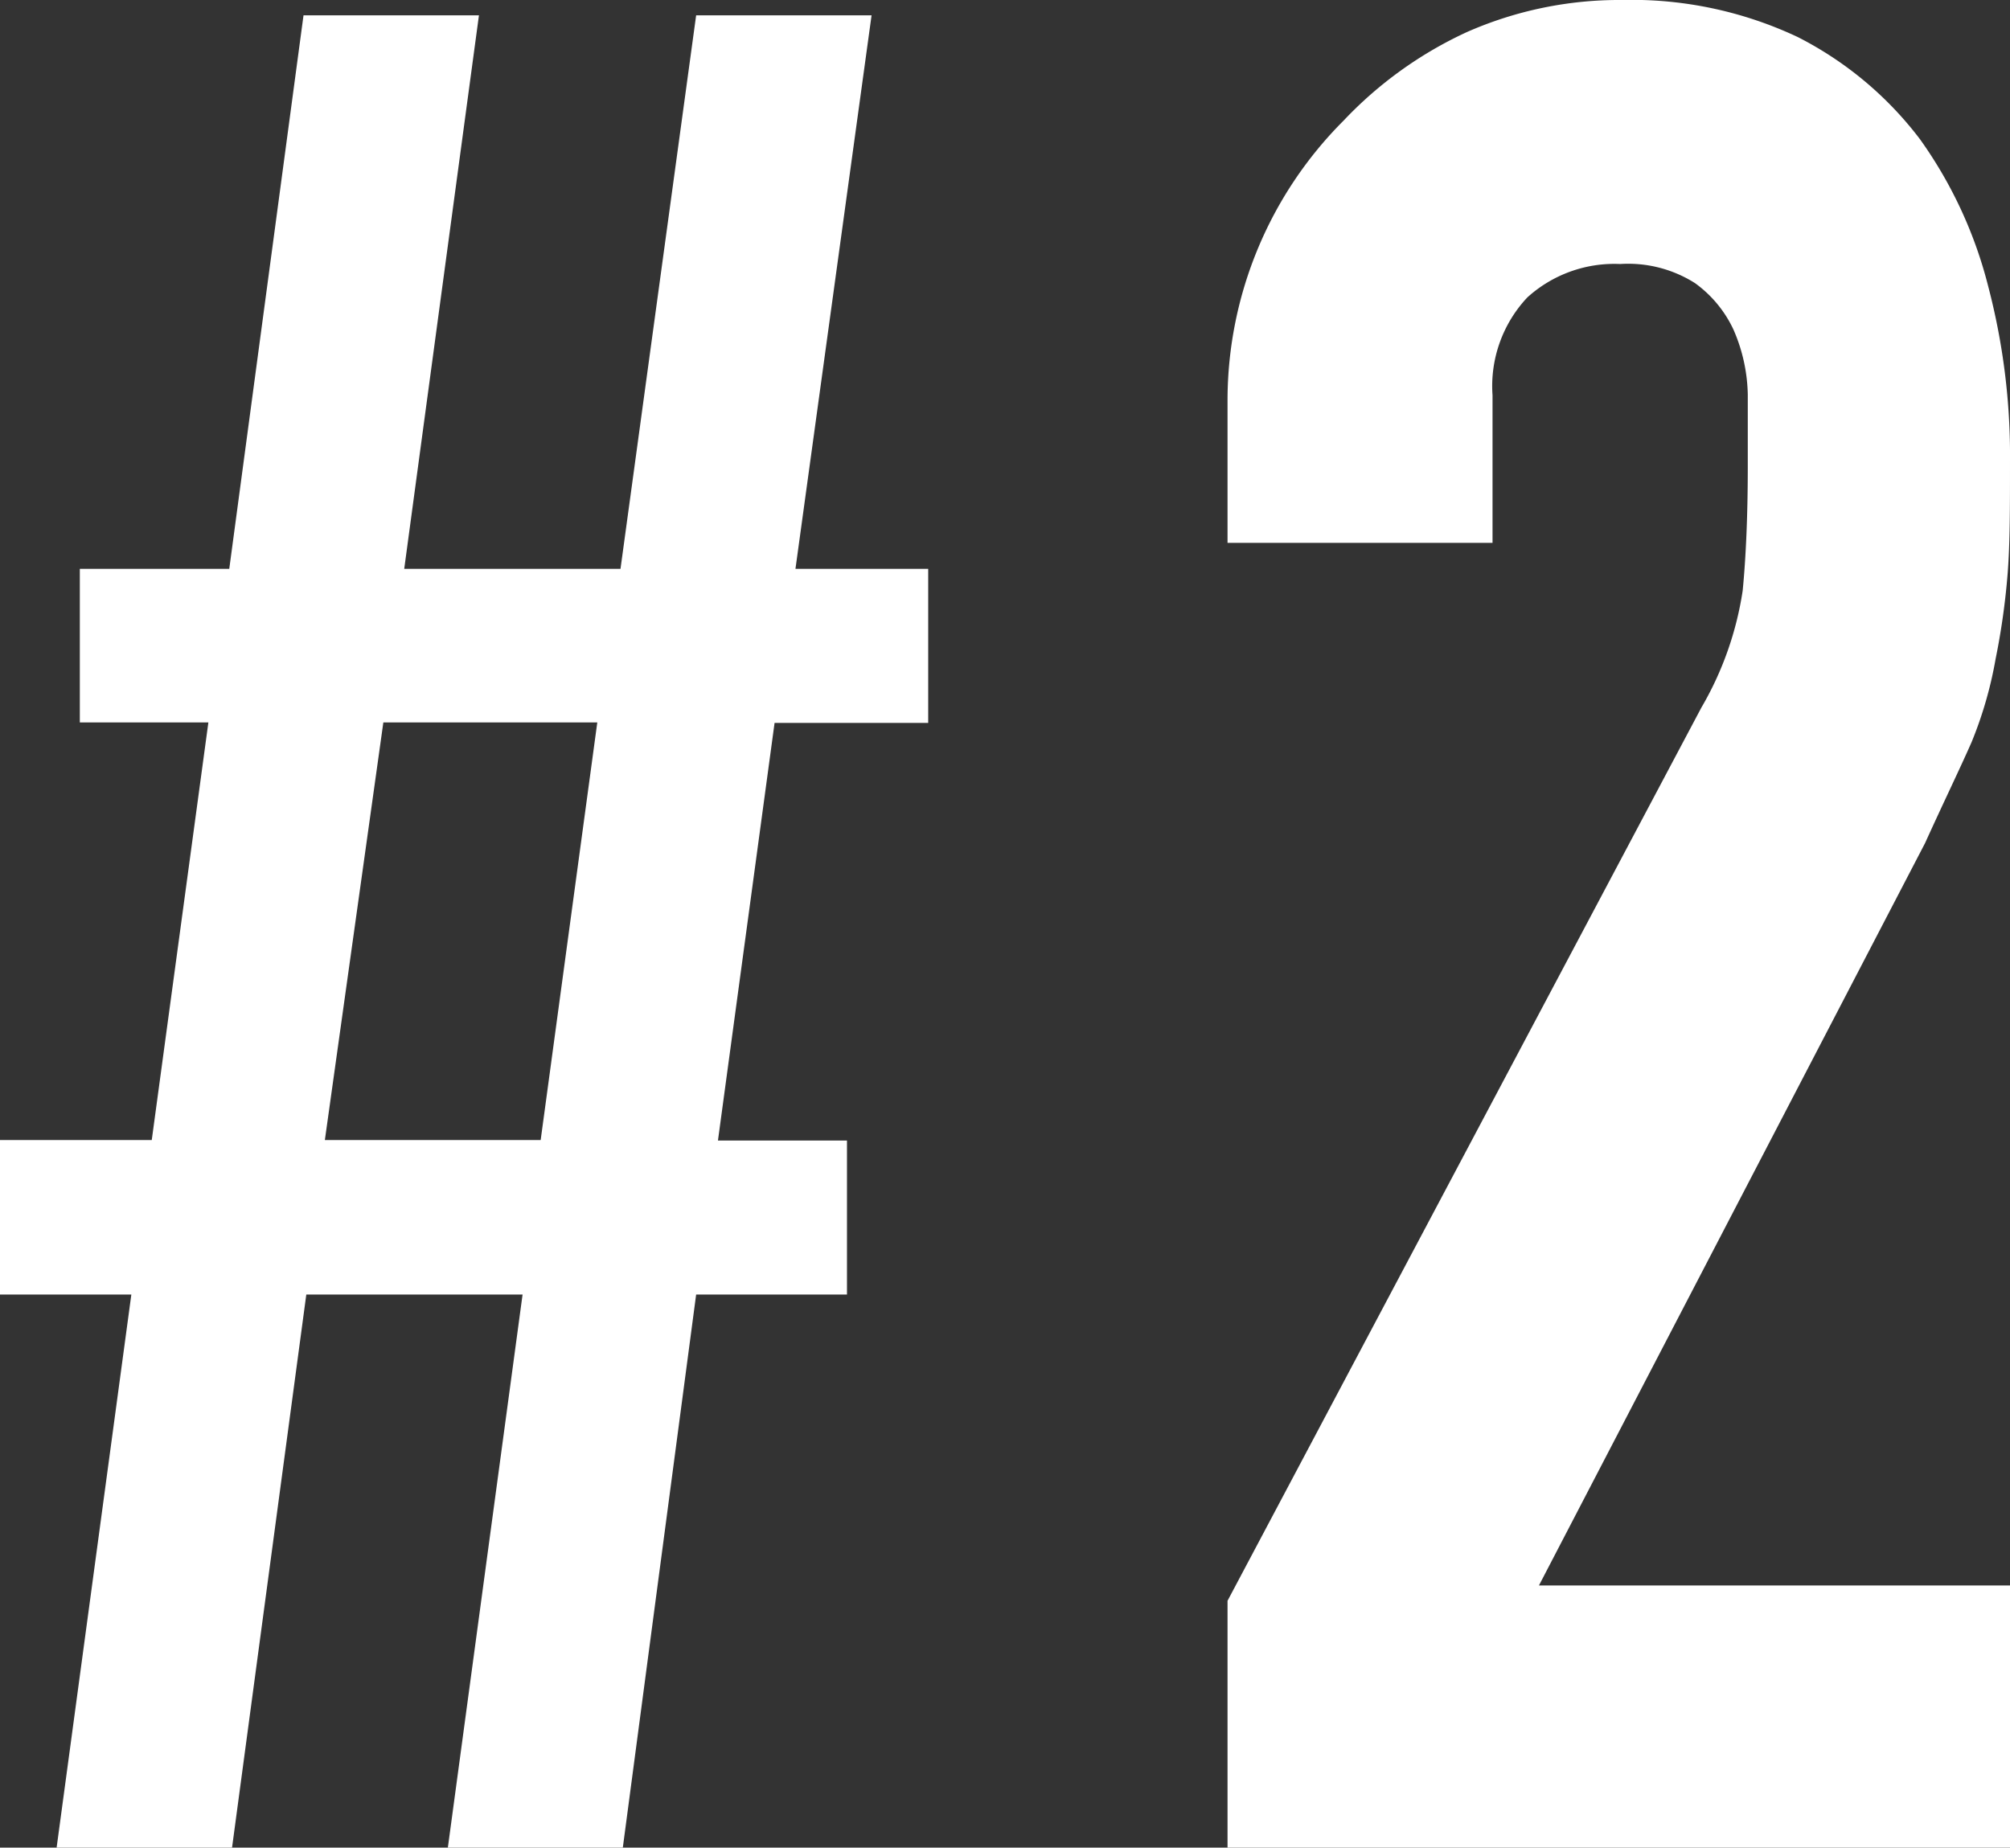
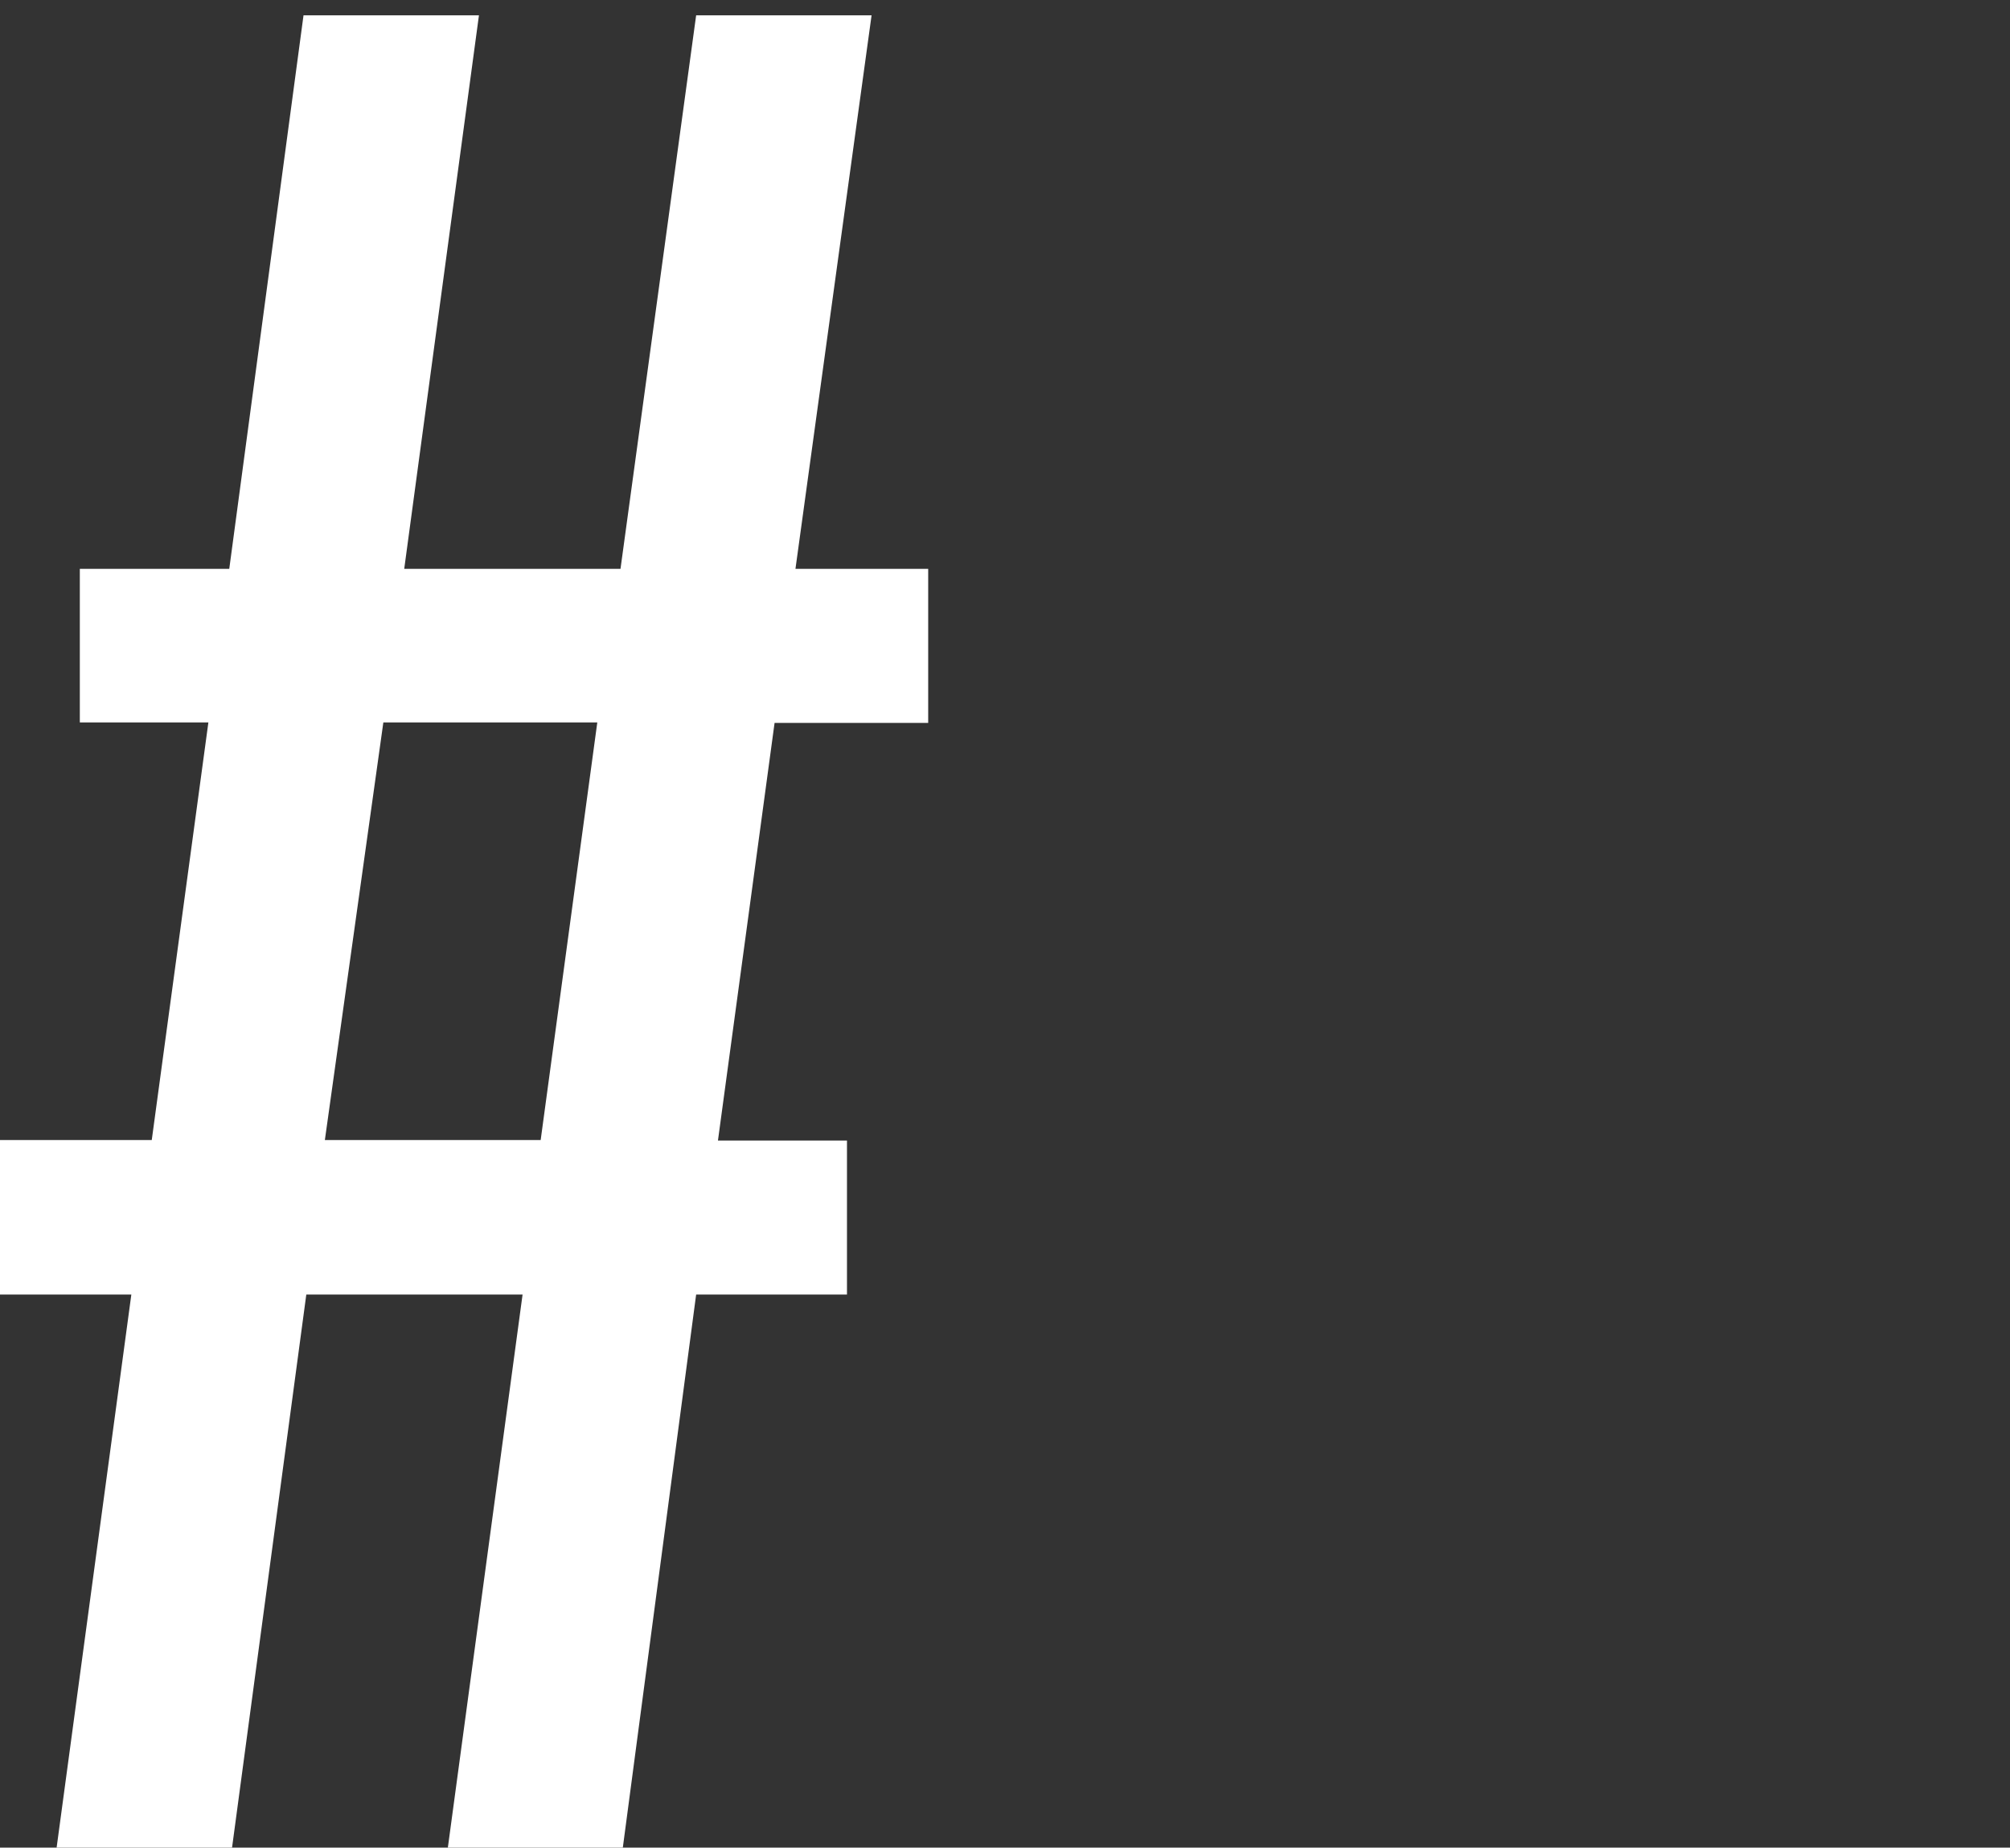
<svg xmlns="http://www.w3.org/2000/svg" viewBox="0 0 43.31 39.82">
  <rect x="0" y="0" width="43.31" height="39.82" fill="#333333" stroke="none" />
  <defs>
    <style>.cls-1{fill:#fff;}</style>
  </defs>
  <g id="レイヤー_2" data-name="レイヤー 2">
    <g id="TOP3">
      <path class="cls-1" d="M9.65,39.82,11.26,27.9H6.6L5,39.82H1.22L2.83,27.9H0V24.57H3.27l1.22-9H1.72V12.26H4.94L6.54.33h3.78L8.71,12.26h4.66L15,.33h3.78L17.14,12.26H20v3.32H16.69l-1.22,9h2.78V27.9H15L13.42,39.82Zm2-15.25,1.22-9H8.26L7,24.57Z" />
-       <path class="cls-1" d="M26.45,39.82V34.5L36.66,15.25a7.09,7.09,0,0,0,.89-2.52c.07-.72.11-1.62.11-2.69q0-.72,0-1.53a3.65,3.65,0,0,0-.31-1.41,2.58,2.58,0,0,0-.83-1,2.69,2.69,0,0,0-1.61-.41,2.79,2.79,0,0,0-2,.72,2.79,2.79,0,0,0-.75,2.11V11.7H26.45V8.6a8.53,8.53,0,0,1,2.5-6A8.6,8.6,0,0,1,31.61.69,8.14,8.14,0,0,1,34.94,0a8.39,8.39,0,0,1,3.8.8A7.66,7.66,0,0,1,41.37,3a9.41,9.41,0,0,1,1.47,3.17,14.37,14.37,0,0,1,.47,3.77c0,1,0,1.76-.05,2.41A15.28,15.28,0,0,1,43,14.2,8.63,8.63,0,0,1,42.48,16c-.26.59-.61,1.31-1,2.17l-8.32,16h10.2v5.66Z" />
    </g>
  </g>
</svg>